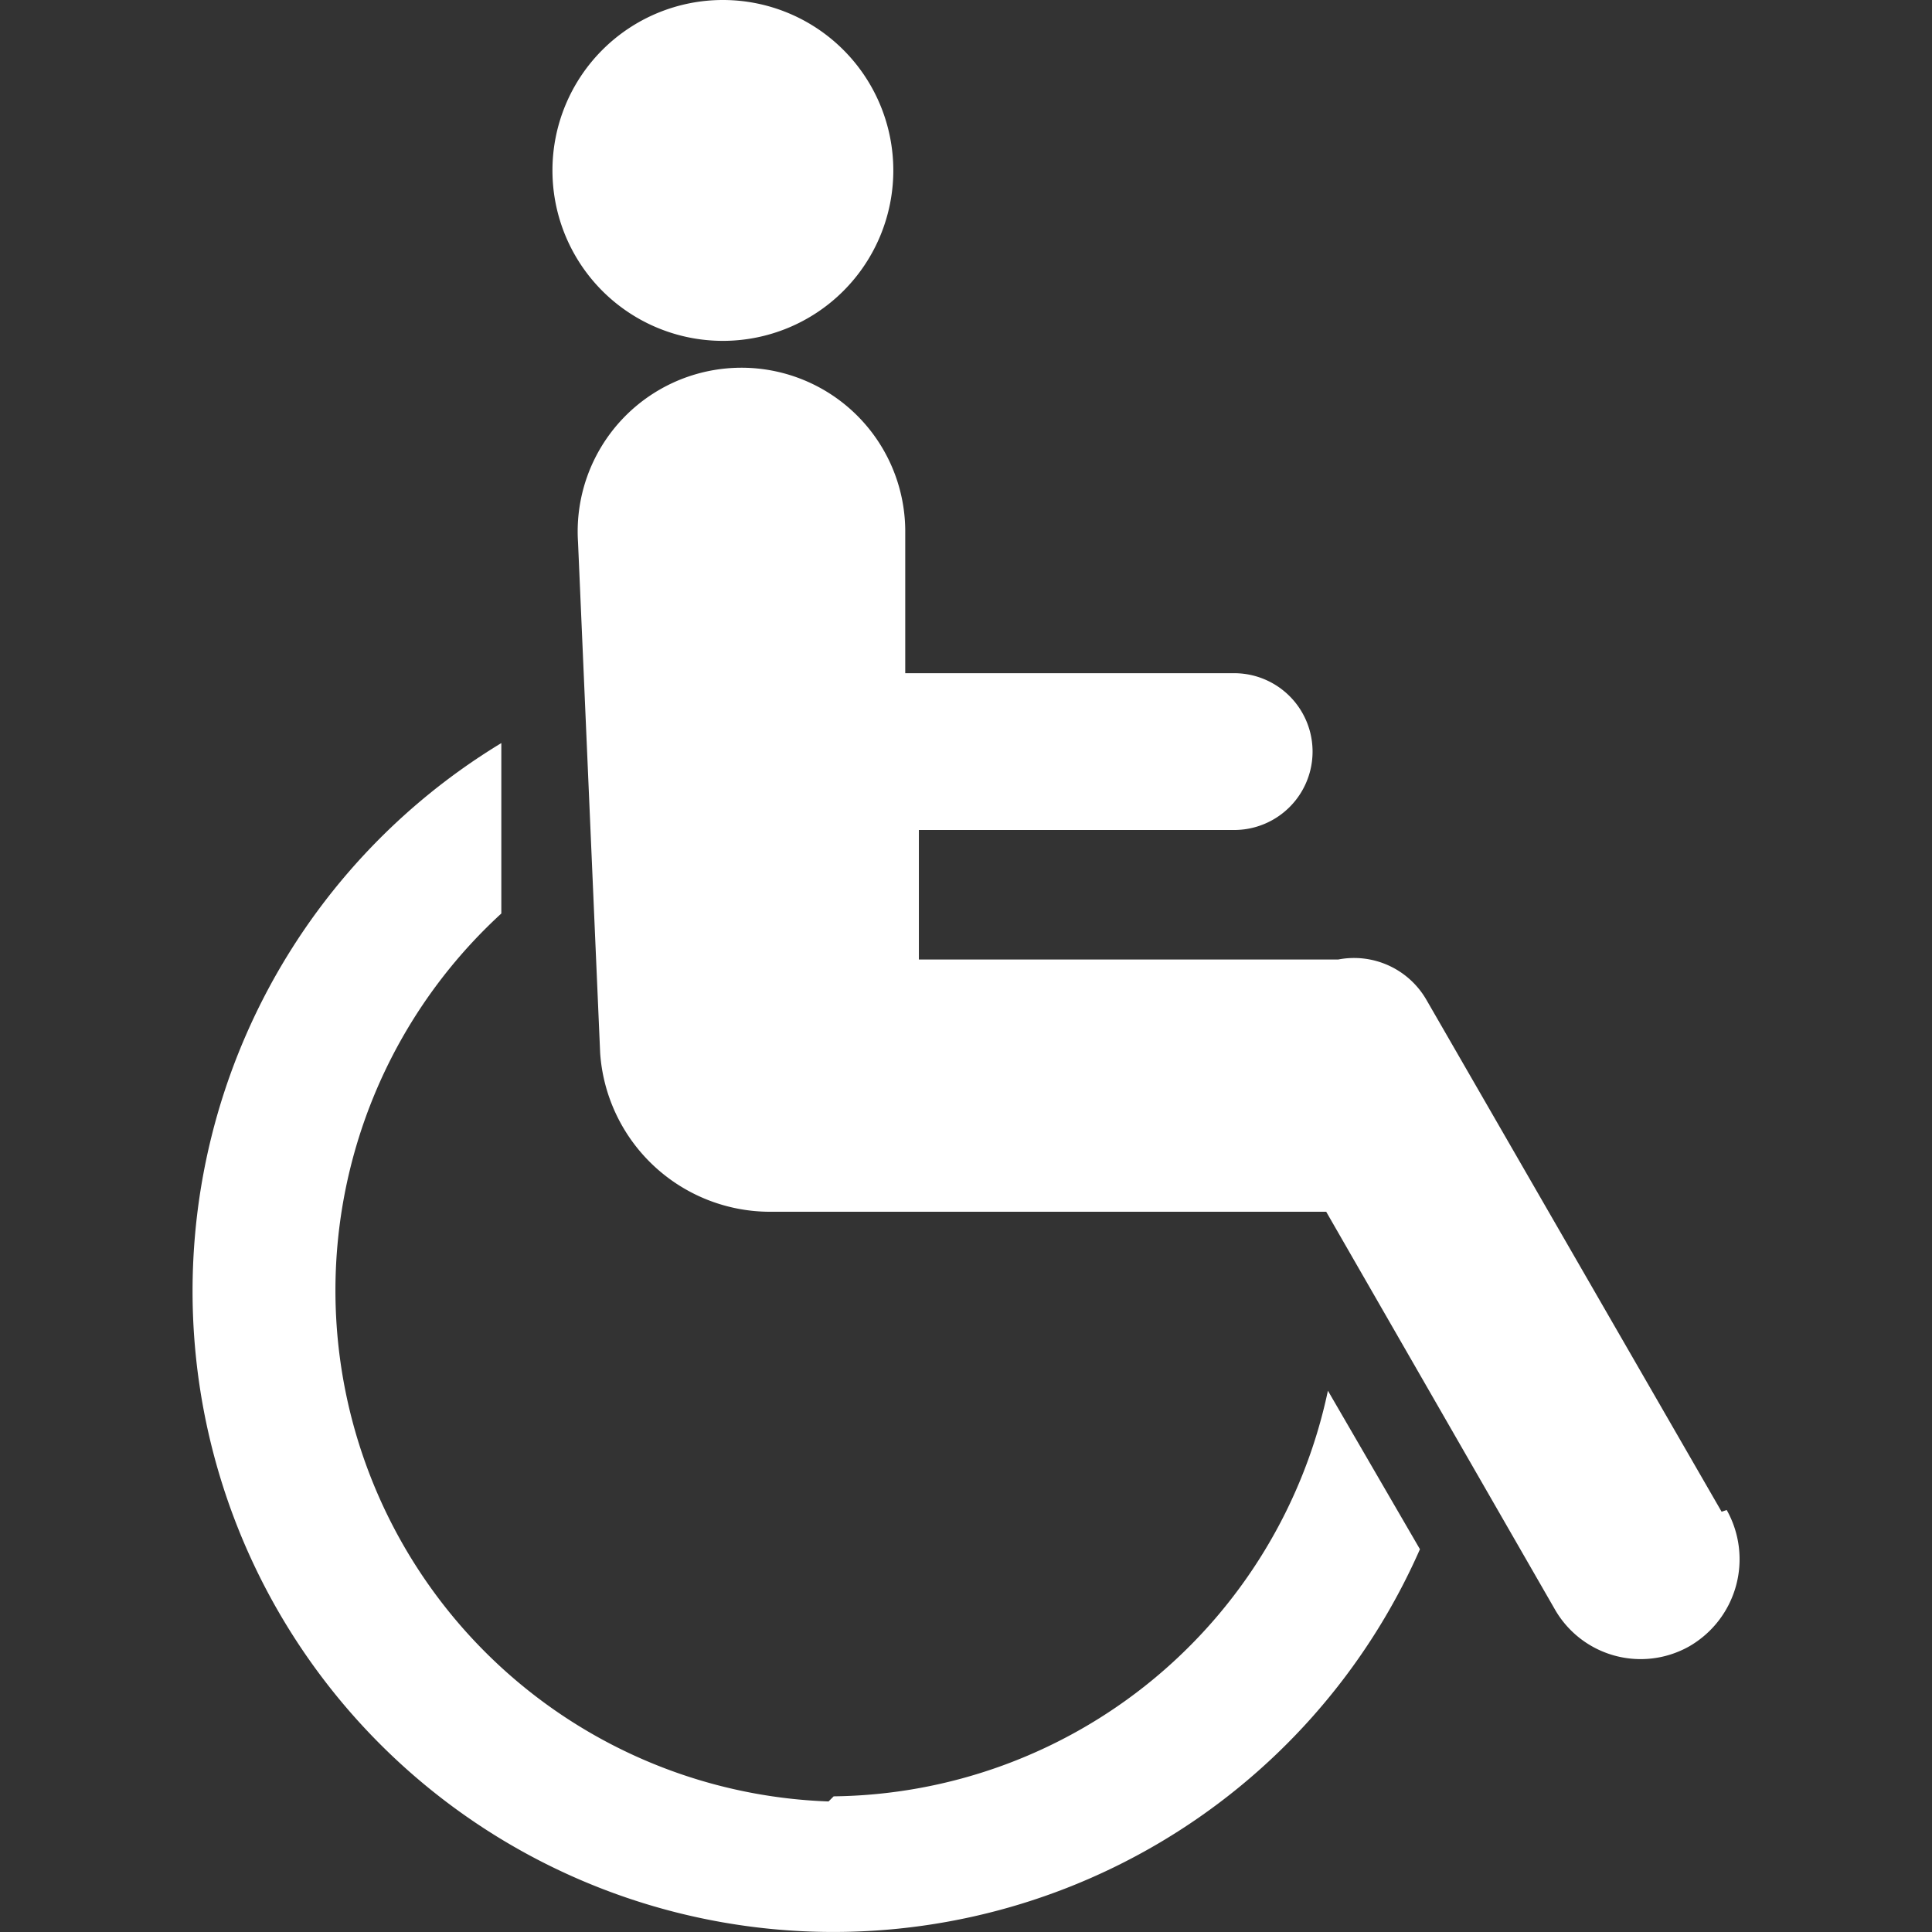
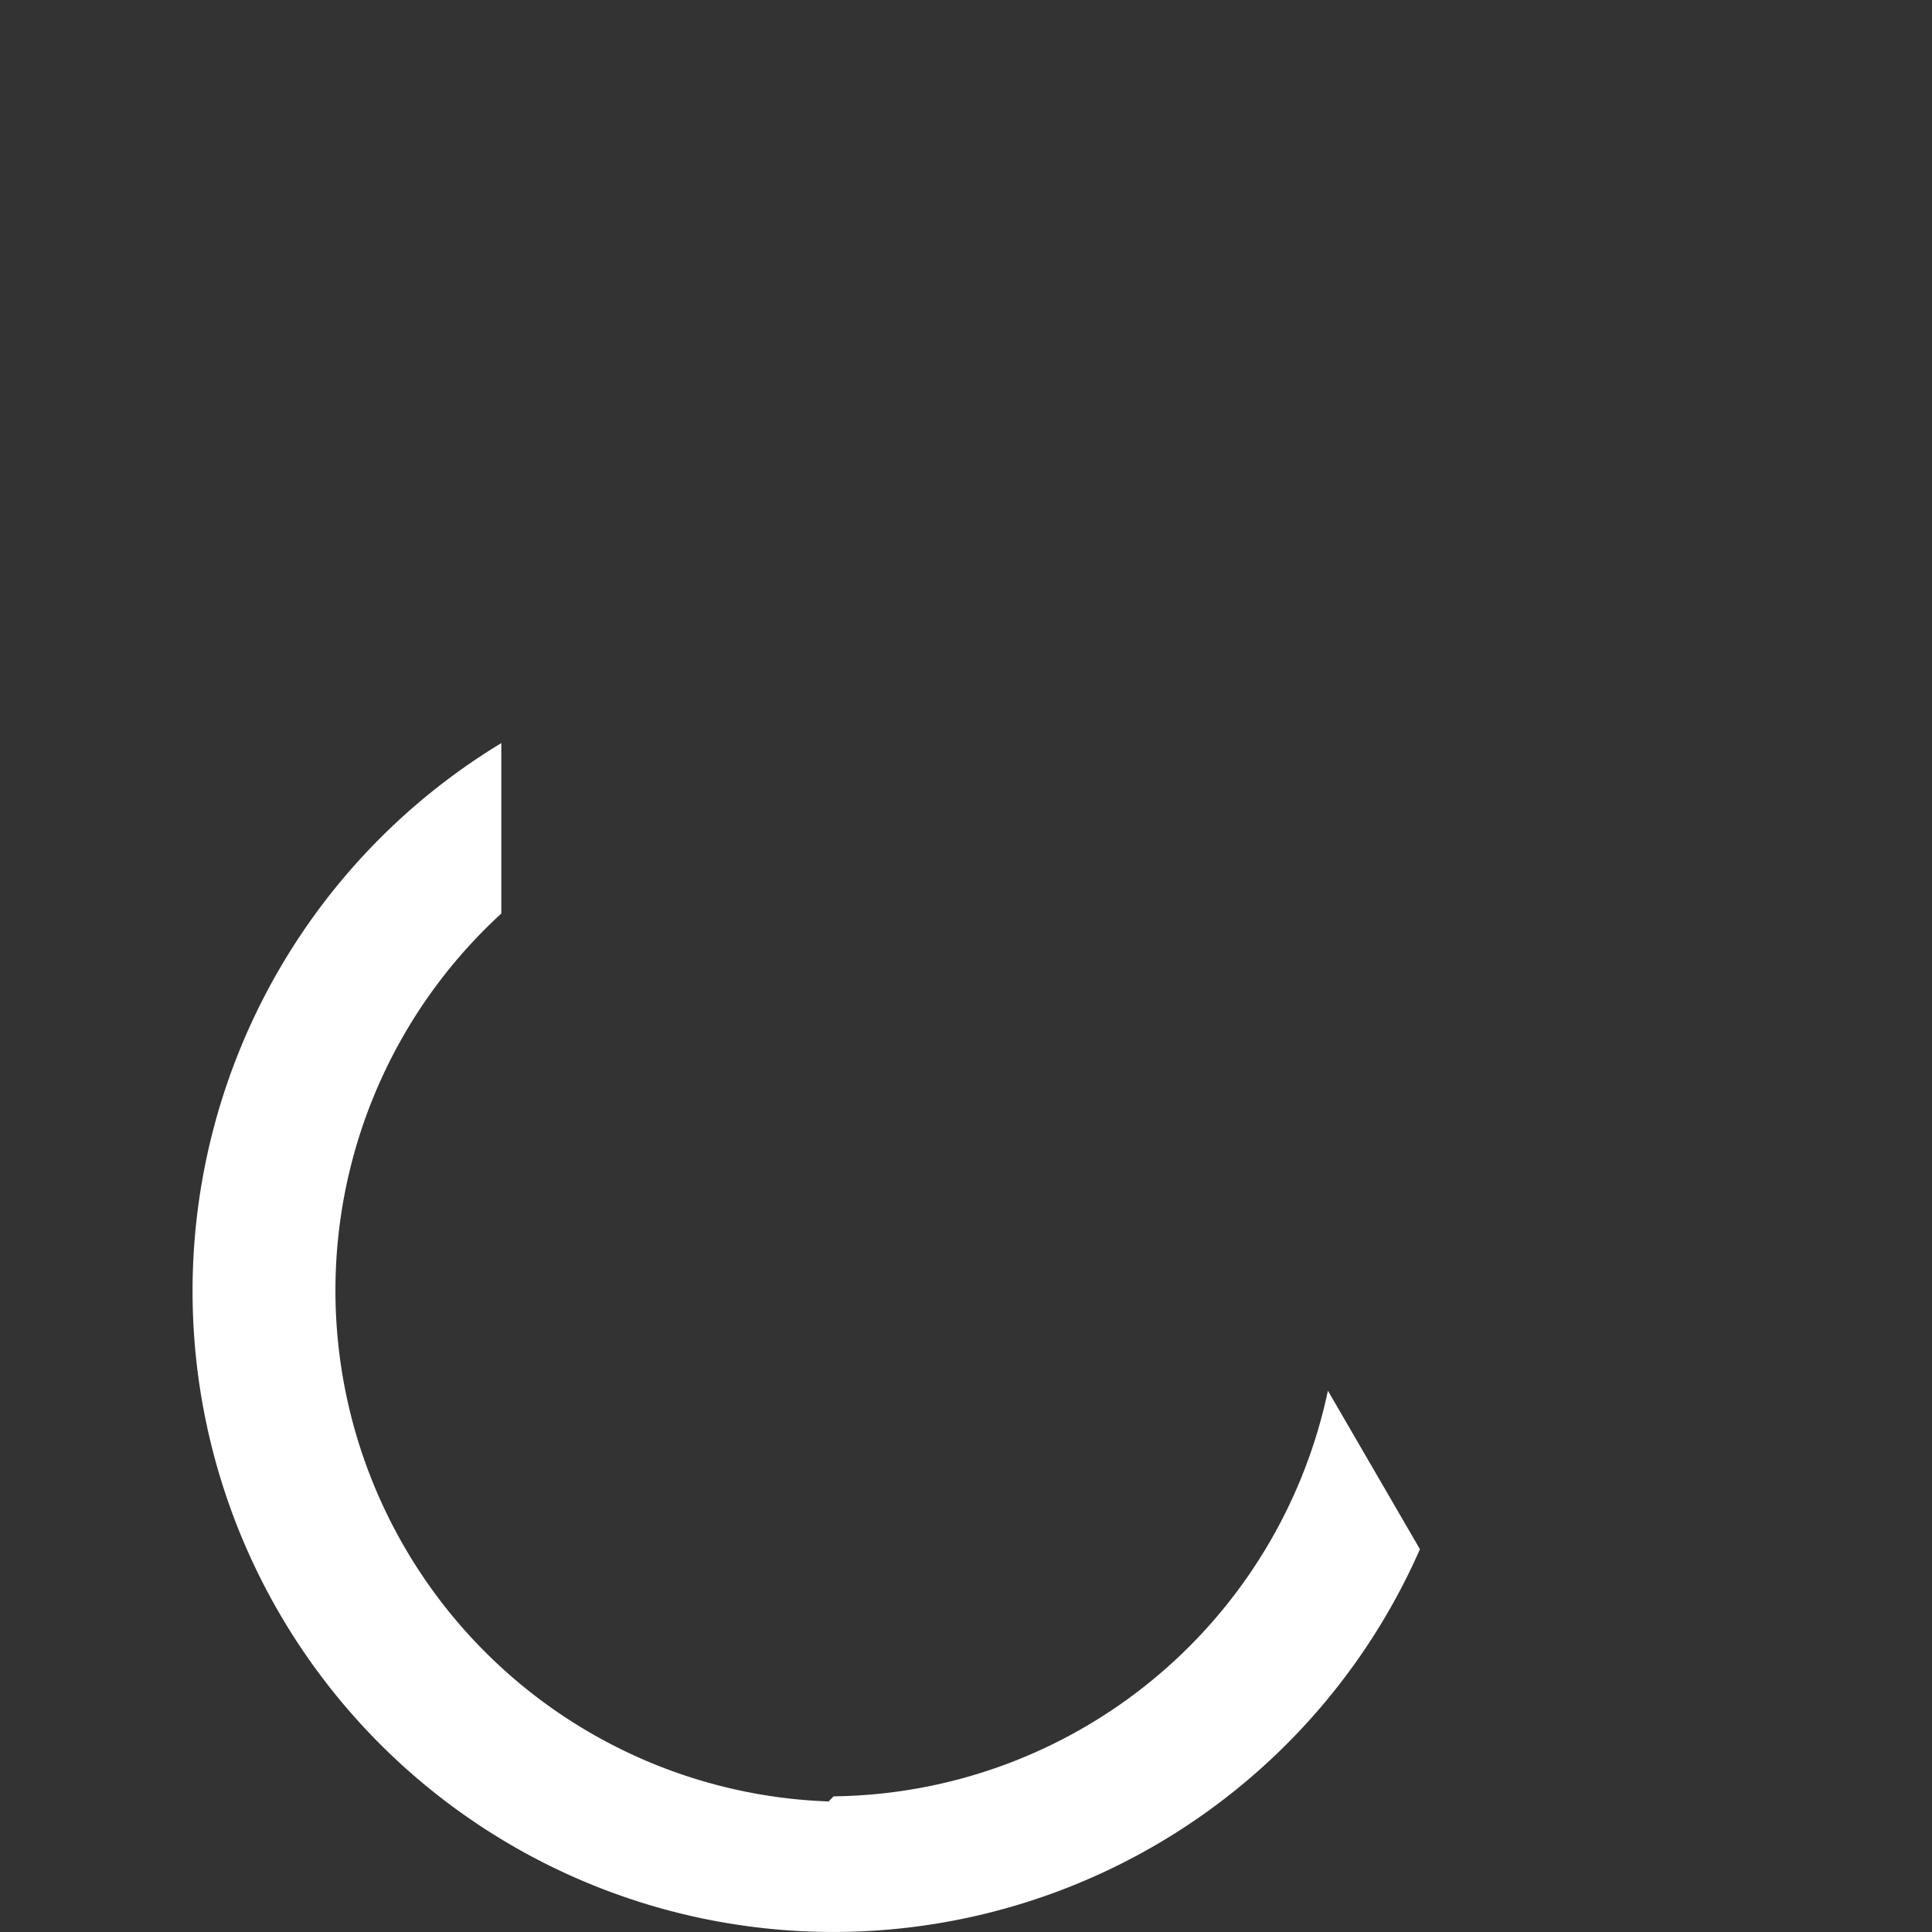
<svg xmlns="http://www.w3.org/2000/svg" id="SvgjsSvg1001" width="288" height="288" version="1.1">
  <rect width="100%" height="100%" fill="#333333" stroke="none" />
  <defs id="SvgjsDefs1002" />
  <g id="SvgjsG1008">
    <svg viewBox="0 0 9.077 11.336" width="288" height="288">
      <g data-name="Group 2" transform="translate(-191.648 -400.01)" fill="#000000" class="color000 svgShape">
-         <path fill="#ffffff" d="M65.62,7.06a1,1,0,1,0-1-1,1,1,0,0,0,1,1" data-name="Path 23" transform="translate(129.14 394.95)" class="colore8e5d6 svgShape" />
-         <path fill="#ffffff" d="M71.48,13.93l-1.73-3a.49.49,0,0,0-.52-.24H66.77V9.93h1.85a.46.46,0,0,0,0-.92H66.69V8.17a.961.961,0,1,0-1.92.07l.13,3a1,1,0,0,0,1,.93h3.26L70.5,14.5a.58.58,0,0,0,.79.22.59.59,0,0,0,.22-.8" data-name="Path 24" transform="translate(129.14 394.95)" class="colore8e5d6 svgShape" />
        <path fill="#ffffff" d="M66.24,15.63a3,3,0,0,1-1.92-5.21v-1a3.76,3.76,0,1,0,5.39,4.73l-.54-.93a3,3,0,0,1-2.9,2.38" data-name="Path 25" transform="translate(129.14 394.95)" class="colore8e5d6 svgShape" />
      </g>
    </svg>
  </g>
</svg>